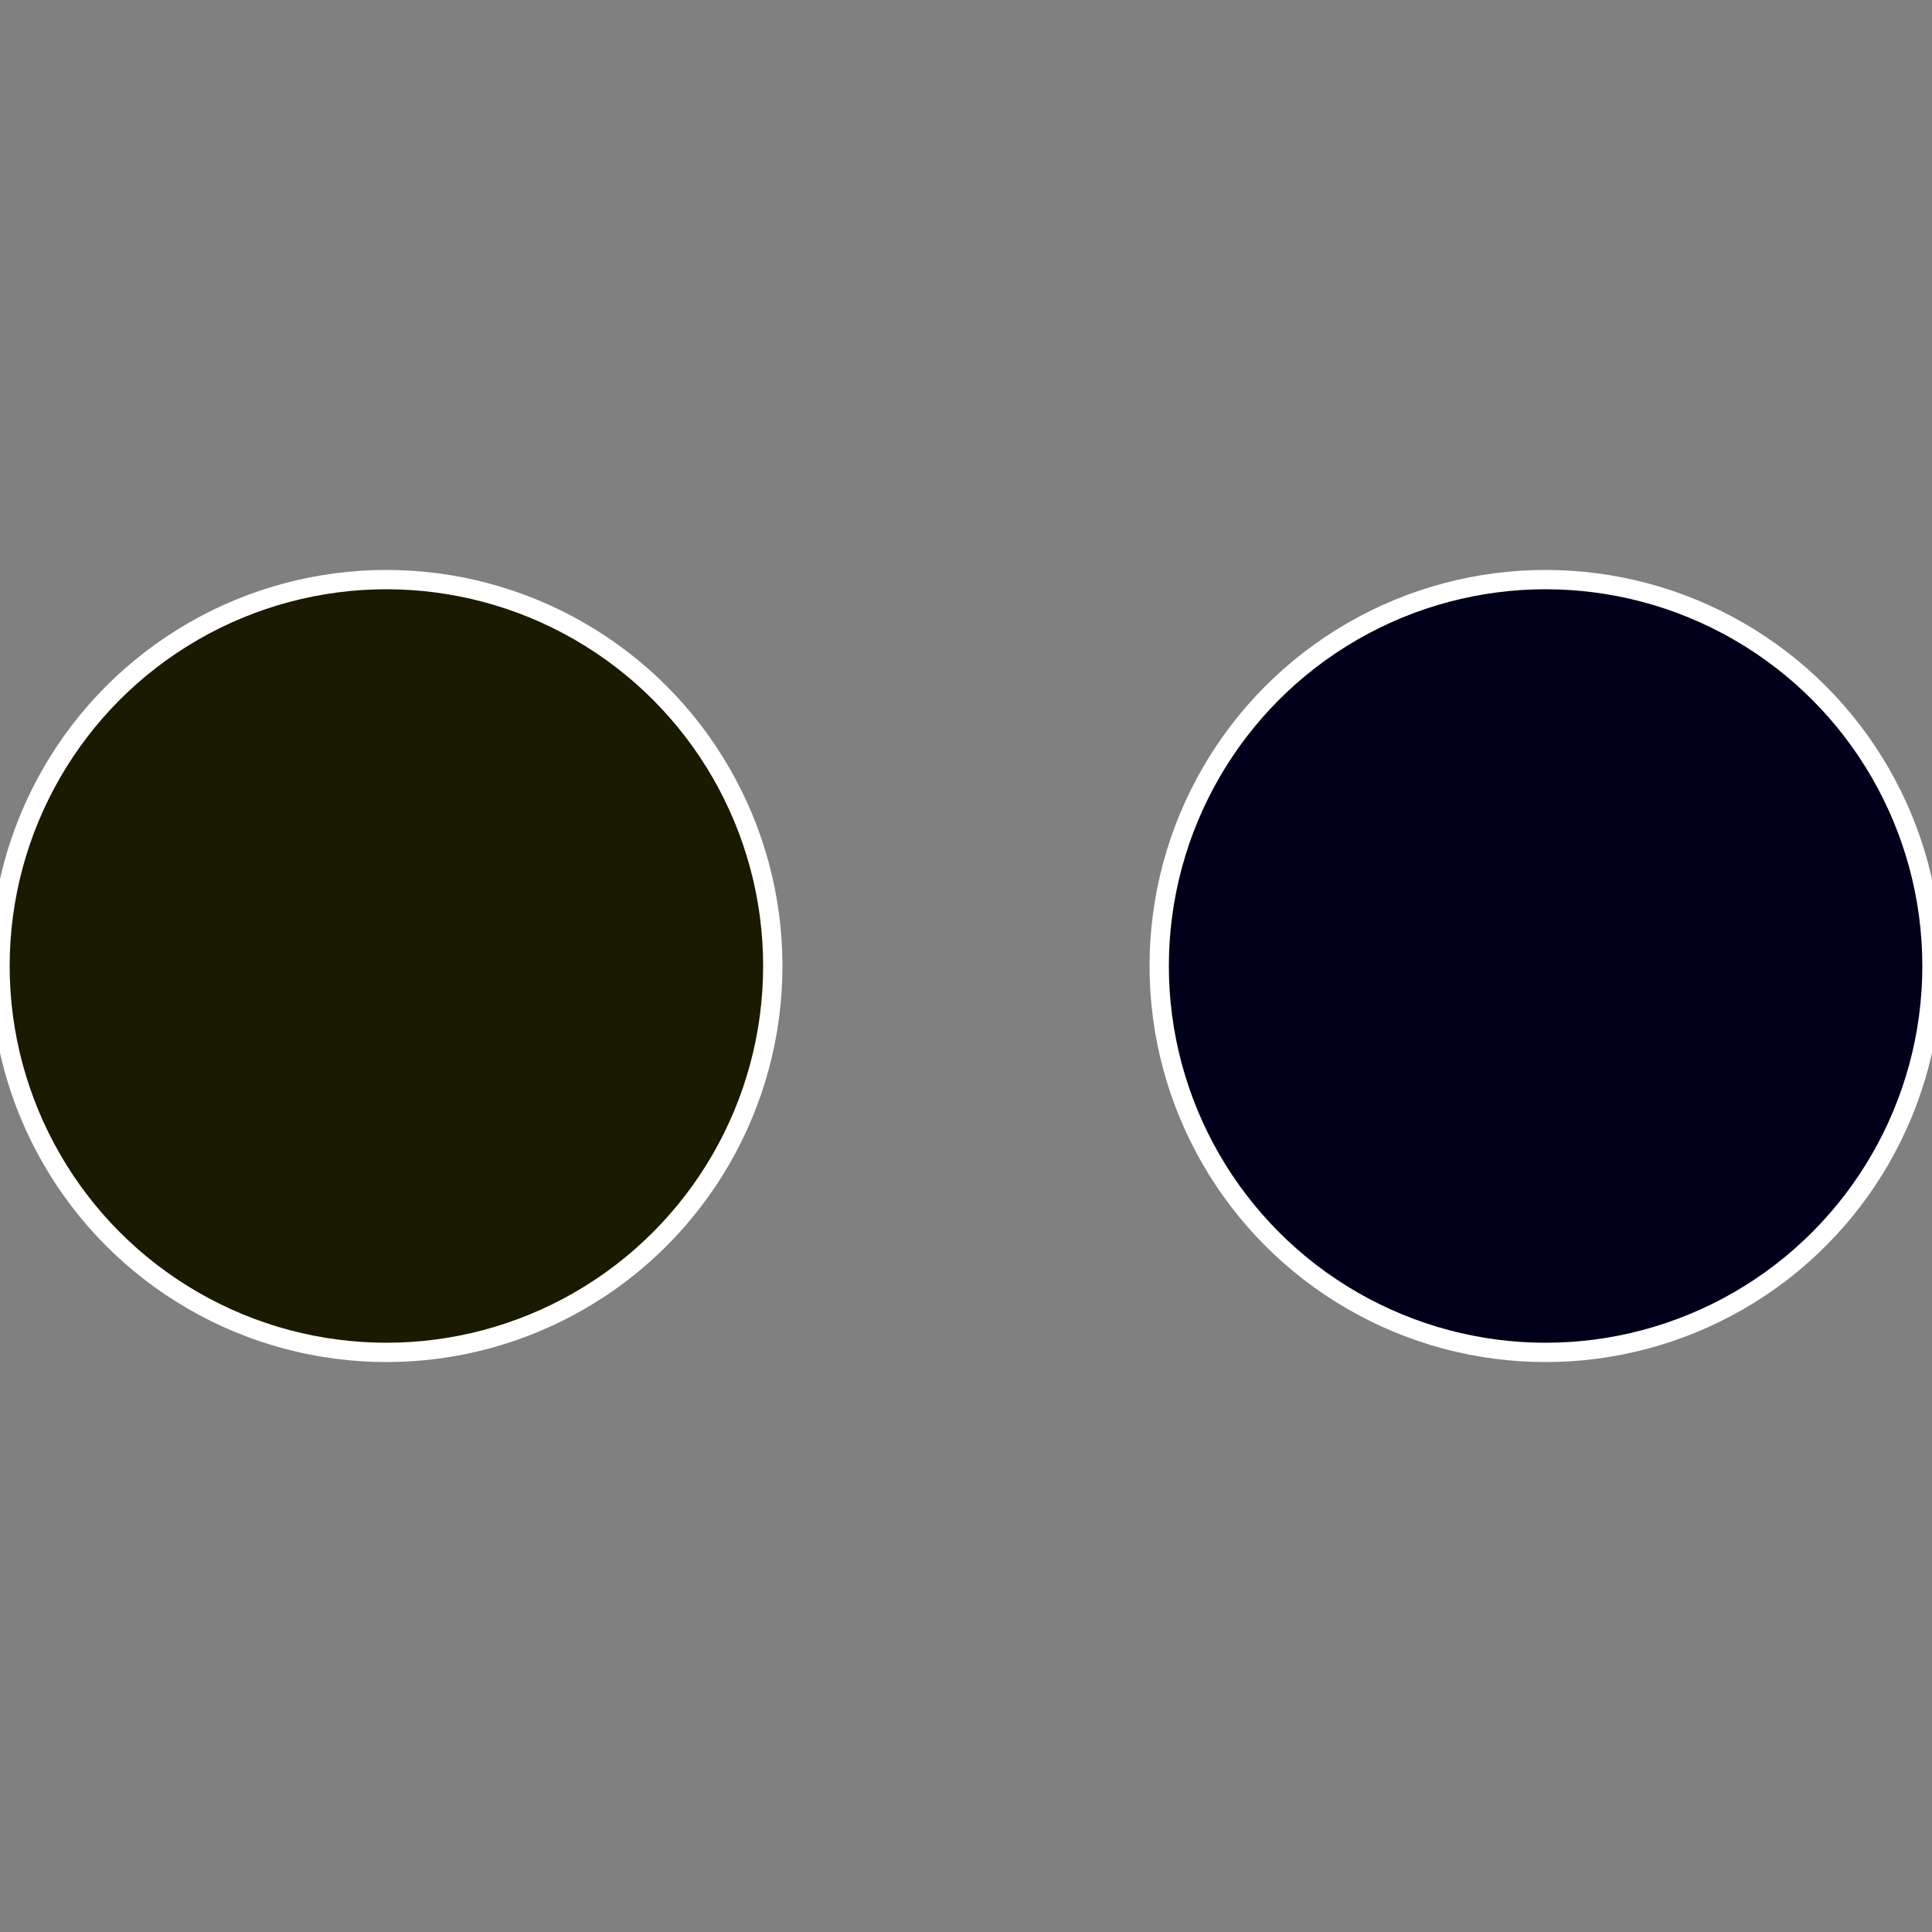
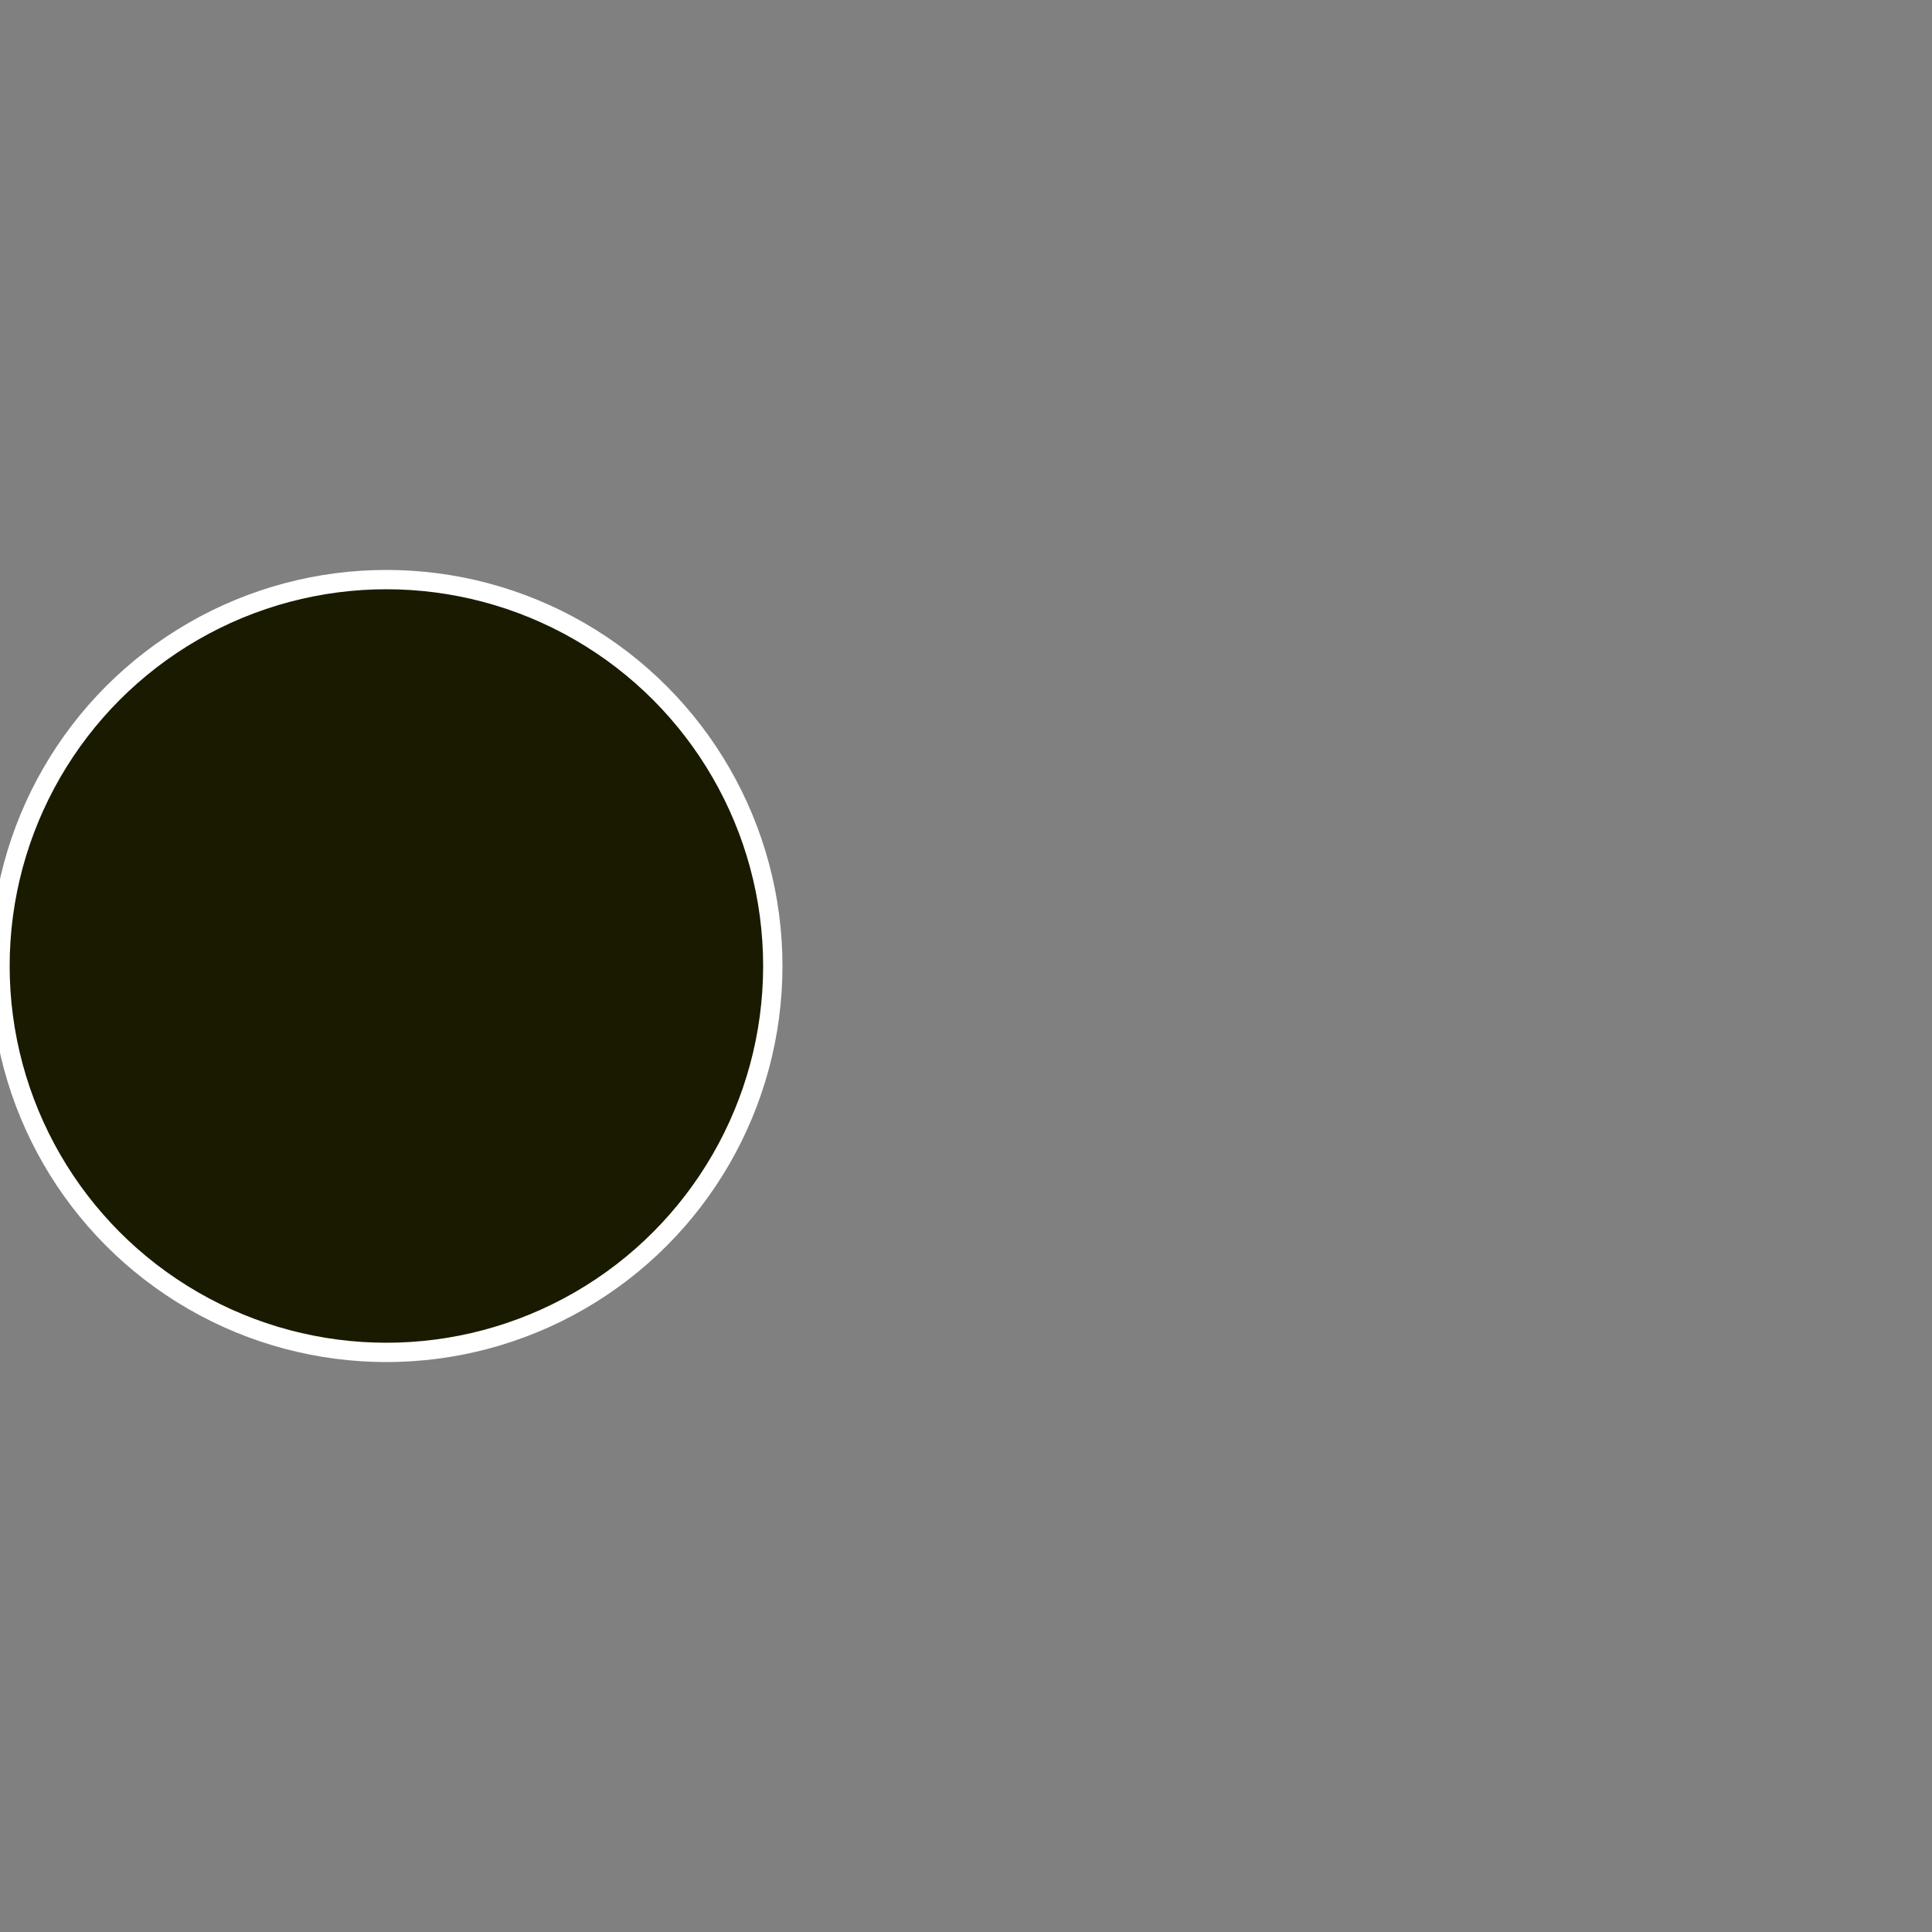
<svg xmlns="http://www.w3.org/2000/svg" width="500" height="500" viewBox="-1 -1 2 2">
  <rect x="-1" y="-1" width="2" height="2" fill="#808080" stroke="none" />
-   <circle cx="0.6" cy="0" r="0.4" fill="#00001a" stroke="#fff" stroke-width="1%" />
  <circle cx="-0.6" cy="7.3478807948841E-17" r="0.4" fill="#1a1a00" stroke="#fff" stroke-width="1%" />
</svg>